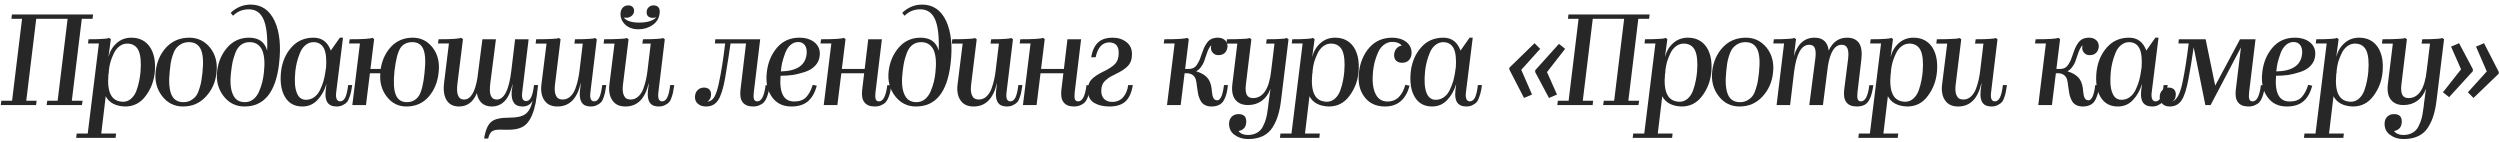
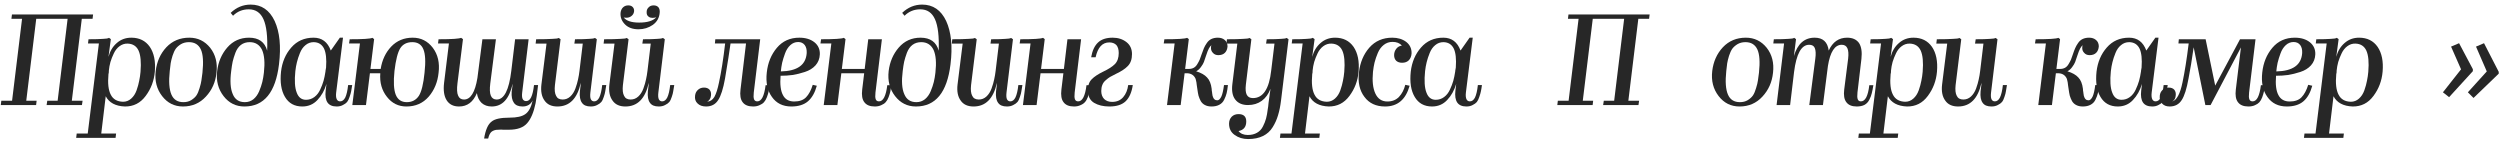
<svg xmlns="http://www.w3.org/2000/svg" width="476" height="27" viewBox="0 0 476 27" fill="none">
  <path d="M6.975 19.175L6.875 20H0.15L0.25 19.175H2.3L4.2 3.575H2.175L2.275 2.75H17.725L17.625 3.575H15.575L13.675 19.175H15.725L15.6 20H8.875L9 19.175H10.975L12.875 3.575H6.9L5 19.175H6.975Z" fill="#272727" />
  <path d="M20.654 14.1C20.487 15.867 20.637 17.183 21.104 18.05C21.537 18.9 22.312 19.342 23.429 19.375C24.012 19.375 24.529 19.175 24.979 18.775C25.429 18.375 25.771 17.85 26.004 17.2C26.237 16.533 26.404 15.925 26.504 15.375C26.621 14.825 26.704 14.258 26.754 13.675C26.904 11.858 26.779 10.508 26.379 9.625C25.979 8.775 25.287 8.333 24.304 8.3C23.737 8.283 23.221 8.45 22.754 8.8C22.304 9.133 21.946 9.583 21.679 10.15C21.412 10.7 21.196 11.25 21.029 11.8C20.879 12.35 20.779 12.892 20.729 13.425C20.729 13.775 20.704 14 20.654 14.1ZM22.104 25.425L22.004 26.25H14.504L14.604 25.425H16.704L18.829 8.275H16.754L16.854 7.475C18.071 7.475 18.987 7.45 19.604 7.4C20.204 7.383 20.587 7.317 20.754 7.2L21.104 7.45L20.654 10.825C20.937 9.742 21.462 8.867 22.229 8.2C22.996 7.517 23.921 7.175 25.004 7.175C26.537 7.175 27.712 7.758 28.529 8.925C29.329 10.108 29.646 11.683 29.479 13.65C29.329 15.383 28.746 16.925 27.729 18.275C26.729 19.625 25.412 20.292 23.779 20.275C21.996 20.208 20.779 19.558 20.129 18.325L19.279 25.425H22.104Z" fill="#272727" />
  <path d="M41.221 13.85C41.038 15.633 40.363 17.15 39.196 18.4C38.046 19.65 36.596 20.275 34.846 20.275C33.213 20.275 31.888 19.617 30.871 18.3C29.838 16.967 29.429 15.375 29.646 13.525C29.863 11.725 30.538 10.217 31.671 9C32.821 7.783 34.279 7.175 36.046 7.175C37.663 7.175 38.988 7.817 40.021 9.1C41.038 10.4 41.438 11.983 41.221 13.85ZM32.321 13.525C32.104 15.542 32.213 17.042 32.646 18.025C33.063 18.975 33.821 19.45 34.921 19.45C35.488 19.45 35.979 19.325 36.396 19.075C36.829 18.808 37.163 18.508 37.396 18.175C37.629 17.825 37.829 17.358 37.996 16.775C38.179 16.192 38.296 15.708 38.346 15.325C38.413 14.942 38.479 14.45 38.546 13.85C38.763 11.817 38.663 10.342 38.246 9.425C37.813 8.492 37.054 8.025 35.971 8.025C35.404 8.025 34.904 8.15 34.471 8.4C34.054 8.65 33.721 8.942 33.471 9.275C33.238 9.608 33.029 10.058 32.846 10.625C32.679 11.175 32.563 11.65 32.496 12.05C32.446 12.433 32.388 12.925 32.321 13.525Z" fill="#272727" />
  <path d="M53.12 12.25C52.47 17.6 50.278 20.275 46.545 20.275C44.911 20.275 43.586 19.617 42.57 18.3C41.536 16.967 41.128 15.375 41.345 13.525C41.561 11.775 42.203 10.283 43.27 9.05C44.353 7.8 45.736 7.175 47.42 7.175C49.27 7.175 50.42 8 50.87 9.65C50.97 6.933 50.736 4.942 50.17 3.675C49.603 2.408 48.67 1.775 47.37 1.775C46.186 1.775 45.186 2.183 44.37 3L43.92 2.45C45.02 1.4 46.286 0.875 47.72 0.875C49.786 0.875 51.311 1.917 52.295 4C53.261 6.1 53.536 8.85 53.12 12.25ZM44.02 13.525C43.77 15.442 43.87 16.908 44.32 17.925C44.736 18.942 45.503 19.45 46.62 19.45C47.236 19.45 47.778 19.267 48.245 18.9C48.711 18.517 49.078 18.008 49.345 17.375C49.611 16.742 49.811 16.15 49.945 15.6C50.078 15.033 50.178 14.45 50.245 13.85C50.461 11.967 50.345 10.517 49.895 9.5C49.411 8.517 48.628 8.025 47.545 8.025C46.895 8.025 46.336 8.2 45.87 8.55C45.42 8.9 45.07 9.4 44.82 10.05C44.586 10.683 44.411 11.25 44.295 11.75C44.195 12.233 44.103 12.825 44.02 13.525Z" fill="#272727" />
  <path d="M57.558 20.275C56.075 20.275 54.974 19.667 54.258 18.45C53.541 17.25 53.291 15.642 53.508 13.625C53.724 11.808 54.374 10.283 55.458 9.05C56.541 7.8 57.958 7.175 59.708 7.175C61.291 7.175 62.383 7.992 62.983 9.625L64.708 7.175H65.308L64.008 17.6C63.941 18.15 63.974 18.575 64.108 18.875C64.241 19.158 64.458 19.3 64.758 19.3C65.158 19.3 65.483 19.058 65.733 18.575C65.983 18.058 66.166 17.267 66.283 16.2H67.058C66.991 16.717 66.924 17.117 66.858 17.4C66.808 17.667 66.708 18.017 66.558 18.45C66.424 18.867 66.266 19.192 66.083 19.425C65.9 19.642 65.633 19.833 65.283 20C64.95 20.183 64.558 20.275 64.108 20.275C63.291 20.275 62.708 20.025 62.358 19.525C62.008 19.008 61.891 18.25 62.008 17.25L62.158 15.975C61.791 17.208 61.216 18.233 60.433 19.05C59.666 19.867 58.708 20.275 57.558 20.275ZM56.233 13.55C56.05 15.35 56.133 16.7 56.483 17.6C56.816 18.533 57.408 19 58.258 19C58.858 19 59.391 18.825 59.858 18.475C60.325 18.125 60.691 17.658 60.958 17.075C61.241 16.475 61.458 15.908 61.608 15.375C61.758 14.825 61.874 14.258 61.958 13.675C61.958 13.608 61.966 13.55 61.983 13.5C61.983 13.483 61.983 13.458 61.983 13.425C61.999 13.392 62.008 13.35 62.008 13.3C62.025 13.25 62.033 13.2 62.033 13.15L62.083 12.875C62.2 11.225 62.066 10.008 61.683 9.225C61.283 8.442 60.633 8.042 59.733 8.025C59.133 8.025 58.608 8.217 58.158 8.6C57.708 8.967 57.358 9.467 57.108 10.1C56.858 10.717 56.666 11.3 56.533 11.85C56.4 12.383 56.3 12.95 56.233 13.55Z" fill="#272727" />
  <path d="M83.507 13.85C83.323 15.65 82.69 17.175 81.607 18.425C80.523 19.658 79.115 20.275 77.382 20.275C75.865 20.275 74.632 19.667 73.682 18.45C72.698 17.217 72.273 15.717 72.407 13.95H70.432L69.682 20H67.082L68.532 8.275H66.457L66.582 7.475C69.099 7.475 70.54 7.383 70.907 7.2L71.232 7.45L70.532 13.125H72.482C72.749 11.425 73.415 10.008 74.482 8.875C75.565 7.742 76.932 7.175 78.582 7.175C80.148 7.175 81.424 7.817 82.407 9.1C83.374 10.383 83.74 11.967 83.507 13.85ZM75.107 13.525C74.89 15.592 74.974 17.1 75.357 18.05C75.74 18.983 76.44 19.45 77.457 19.45C78.44 19.45 79.198 19.058 79.732 18.275C80.249 17.492 80.615 16.017 80.832 13.85C81.065 11.767 80.99 10.275 80.607 9.375C80.24 8.475 79.54 8.025 78.507 8.025C77.49 8.025 76.732 8.4 76.232 9.15C75.732 9.933 75.357 11.392 75.107 13.525Z" fill="#272727" />
  <path d="M92.95 26.375H92.175C92.442 24.725 92.916 23.65 93.6 23.15C94.183 22.65 95.325 22.4 97.025 22.4C98.408 22.4 99.408 22.175 100.025 21.725C100.658 21.292 101.125 20.425 101.425 19.125C101.025 19.892 100.383 20.275 99.5 20.275C98.716 20.275 98.166 20.042 97.85 19.575C97.5 19.092 97.358 18.375 97.425 17.425L97.45 17.275C97.45 17.192 97.475 17 97.525 16.7C97.558 16.4 97.583 16.2 97.6 16.1V15.975C96.966 18.842 95.641 20.275 93.625 20.275C92.841 20.275 92.2 20.05 91.7 19.6C91.216 19.133 90.916 18.508 90.8 17.725C90.1 19.425 88.966 20.275 87.4 20.275C86.333 20.275 85.55 19.883 85.05 19.1C84.55 18.317 84.383 17.217 84.55 15.8L85.475 8.275H83.4L83.5 7.475C84.783 7.475 85.783 7.45 86.5 7.4C87.2 7.35 87.633 7.283 87.8 7.2L88.15 7.45L87.1 15.875C86.966 16.958 87.008 17.733 87.225 18.2C87.425 18.7 87.8 18.95 88.35 18.95C89.6 18.95 90.45 17.583 90.9 14.85L91.85 7.475H94.425L93.35 15.875C93.216 16.942 93.25 17.717 93.45 18.2C93.65 18.7 94.025 18.95 94.575 18.95C95.992 18.95 96.916 17.133 97.35 13.5L98.075 7.475H100.65L99.425 17.6C99.358 18.15 99.383 18.558 99.5 18.825C99.633 19.108 99.858 19.25 100.175 19.25C100.575 19.25 100.891 19.008 101.125 18.525C101.375 18.008 101.558 17.233 101.675 16.2H102.45C102.283 17.733 102.125 18.883 101.975 19.65C101.625 21.367 101.091 22.633 100.375 23.45C99.658 24.283 98.5 24.7 96.9 24.7H95.775C95.692 24.683 95.575 24.675 95.425 24.675C95.075 24.675 94.75 24.692 94.45 24.725C94 24.808 93.666 24.975 93.45 25.225C93.233 25.492 93.067 25.875 92.95 26.375Z" fill="#272727" />
  <path d="M110.584 15.775C109.917 18.775 108.434 20.275 106.134 20.275C105.017 20.275 104.2 19.9 103.684 19.15C103.134 18.4 102.934 17.383 103.084 16.1L104.059 8.3H101.984L102.084 7.475C103.434 7.475 104.459 7.45 105.159 7.4C105.825 7.383 106.234 7.325 106.384 7.225L106.734 7.475L105.659 16.2C105.559 17.117 105.634 17.8 105.884 18.25C106.1 18.717 106.517 18.95 107.134 18.95C107.684 18.95 108.167 18.758 108.584 18.375C109 17.992 109.325 17.483 109.559 16.85C109.792 16.2 109.959 15.625 110.059 15.125C110.175 14.608 110.267 14.067 110.334 13.5L110.959 8.3H109.359L109.484 7.475C110.7 7.475 111.6 7.45 112.184 7.4C112.734 7.383 113.1 7.325 113.284 7.225L113.634 7.475L112.409 17.6C112.342 18.167 112.367 18.592 112.484 18.875C112.617 19.158 112.834 19.3 113.134 19.3C113.534 19.3 113.859 19.05 114.109 18.55C114.359 18.033 114.542 17.25 114.659 16.2H115.434C115.35 16.733 115.284 17.133 115.234 17.4C115.2 17.667 115.109 18.017 114.959 18.45C114.825 18.883 114.667 19.208 114.484 19.425C114.3 19.642 114.034 19.833 113.684 20C113.35 20.183 112.95 20.275 112.484 20.275C111.684 20.275 111.125 20.042 110.809 19.575C110.459 19.108 110.325 18.383 110.409 17.4C110.492 16.833 110.542 16.425 110.559 16.175C110.575 15.908 110.584 15.775 110.584 15.775Z" fill="#272727" />
  <path d="M125.603 2.45C125.52 3.417 125.078 4.183 124.278 4.75C123.478 5.3 122.578 5.575 121.578 5.575C120.478 5.575 119.62 5.267 119.003 4.65C118.37 4.017 118.086 3.283 118.153 2.45C118.203 2.017 118.353 1.675 118.603 1.425C118.87 1.158 119.211 1.025 119.628 1.025C119.995 1.025 120.278 1.133 120.478 1.35C120.678 1.567 120.761 1.842 120.728 2.175C120.678 2.542 120.511 2.833 120.228 3.05C119.961 3.267 119.645 3.375 119.278 3.375C119.045 3.375 118.87 3.358 118.753 3.325C119.253 3.975 120.236 4.3 121.703 4.3C123.253 4.3 124.336 3.967 124.953 3.3C124.703 3.367 124.461 3.4 124.228 3.4C123.945 3.4 123.711 3.333 123.528 3.2C123.211 3 123.078 2.658 123.128 2.175C123.145 1.858 123.286 1.583 123.553 1.35C123.77 1.133 124.07 1.025 124.453 1.025C124.853 1.025 125.161 1.15 125.378 1.4C125.578 1.667 125.653 2.017 125.603 2.45ZM123.528 15.775C122.861 18.775 121.378 20.275 119.078 20.275C117.961 20.275 117.145 19.9 116.628 19.15C116.078 18.4 115.878 17.383 116.028 16.1L117.003 8.3H114.928L115.028 7.475C116.378 7.475 117.403 7.45 118.103 7.4C118.77 7.383 119.178 7.325 119.328 7.225L119.678 7.475L118.603 16.2C118.503 17.117 118.578 17.8 118.828 18.25C119.045 18.717 119.461 18.95 120.078 18.95C120.628 18.95 121.111 18.758 121.528 18.375C121.945 17.992 122.27 17.483 122.503 16.85C122.736 16.2 122.903 15.625 123.003 15.125C123.12 14.608 123.211 14.067 123.278 13.5L123.903 8.3H122.303L122.428 7.475C123.645 7.475 124.545 7.45 125.128 7.4C125.678 7.383 126.045 7.325 126.228 7.225L126.578 7.475L125.353 17.6C125.286 18.167 125.311 18.592 125.428 18.875C125.561 19.158 125.778 19.3 126.078 19.3C126.478 19.3 126.803 19.05 127.053 18.55C127.303 18.033 127.486 17.25 127.603 16.2H128.378C128.295 16.733 128.228 17.133 128.178 17.4C128.145 17.667 128.053 18.017 127.903 18.45C127.77 18.883 127.611 19.208 127.428 19.425C127.245 19.642 126.978 19.833 126.628 20C126.295 20.183 125.895 20.275 125.428 20.275C124.628 20.275 124.07 20.042 123.753 19.575C123.403 19.108 123.27 18.383 123.353 17.4C123.436 16.833 123.486 16.425 123.503 16.175C123.52 15.908 123.528 15.775 123.528 15.775Z" fill="#272727" />
  <path d="M138.043 14.975C137.693 16.908 137.259 18.267 136.743 19.05C136.226 19.867 135.459 20.275 134.443 20.275C133.743 20.275 133.201 20.083 132.818 19.7C132.418 19.333 132.259 18.833 132.343 18.2C132.393 17.75 132.576 17.383 132.893 17.1C133.209 16.817 133.593 16.675 134.043 16.675C134.509 16.675 134.868 16.817 135.118 17.1C135.351 17.417 135.434 17.792 135.368 18.225C135.334 18.508 135.259 18.733 135.143 18.9C135.009 19.117 134.843 19.267 134.643 19.35C135.209 19.333 135.668 19.033 136.018 18.45C136.351 17.85 136.643 16.942 136.893 15.725C137.326 13.742 137.718 11.258 138.068 8.275H136.118L136.193 7.475H144.743L143.518 17.625C143.451 18.208 143.468 18.633 143.568 18.9C143.668 19.167 143.876 19.3 144.193 19.3C144.993 19.3 145.518 18.275 145.768 16.225H146.543C146.476 16.725 146.409 17.133 146.343 17.45C146.276 17.75 146.168 18.1 146.018 18.5C145.868 18.9 145.684 19.217 145.468 19.45C145.268 19.683 144.984 19.875 144.618 20.025C144.268 20.192 143.859 20.275 143.393 20.275C142.459 20.275 141.793 20 141.393 19.45C140.993 18.933 140.859 18.133 140.993 17.05L142.043 8.275H139.093C138.893 9.775 138.543 12.008 138.043 14.975Z" fill="#272727" />
  <path d="M150.671 20.275C149.055 20.275 147.821 19.667 146.971 18.45C146.105 17.25 145.78 15.7 145.996 13.8C146.196 11.95 146.838 10.383 147.921 9.1C149.005 7.817 150.43 7.175 152.196 7.175C153.38 7.175 154.338 7.467 155.071 8.05C155.788 8.633 156.13 9.4 156.096 10.35C156.063 11.167 155.788 11.867 155.271 12.45C154.755 13.017 154.08 13.433 153.246 13.7C152.43 13.967 151.655 14.158 150.921 14.275C150.188 14.375 149.421 14.425 148.621 14.425C148.488 16.075 148.638 17.3 149.071 18.1C149.488 18.917 150.205 19.325 151.221 19.325C152.205 19.325 152.955 19.058 153.471 18.525C154.005 17.975 154.43 17.183 154.746 16.15L155.521 16.325C155.155 17.658 154.588 18.65 153.821 19.3C153.055 19.95 152.005 20.275 150.671 20.275ZM151.971 8C151.405 8 150.905 8.2 150.471 8.6C150.038 9 149.705 9.525 149.471 10.175C149.238 10.808 149.055 11.4 148.921 11.95C148.805 12.5 148.721 13.05 148.671 13.6C151.805 13.533 153.446 12.367 153.596 10.1C153.63 9.467 153.505 8.958 153.221 8.575C152.921 8.192 152.505 8 151.971 8Z" fill="#272727" />
  <path d="M166.563 20.275C165.629 20.275 164.963 20 164.563 19.45C164.163 18.933 164.029 18.133 164.163 17.05L164.538 13.95H160.188L159.438 20H156.838L158.288 8.275H156.213L156.338 7.475C158.854 7.475 160.296 7.383 160.663 7.2L160.988 7.45L160.288 13.125H164.638L165.313 7.475H167.913L166.688 17.625C166.621 18.208 166.638 18.633 166.738 18.9C166.838 19.167 167.046 19.3 167.363 19.3C168.163 19.3 168.688 18.275 168.938 16.225H169.713C169.646 16.725 169.579 17.133 169.513 17.45C169.446 17.75 169.338 18.1 169.188 18.5C169.038 18.9 168.854 19.217 168.638 19.45C168.438 19.683 168.154 19.875 167.788 20.025C167.438 20.192 167.029 20.275 166.563 20.275Z" fill="#272727" />
  <path d="M180.976 12.25C180.326 17.6 178.135 20.275 174.401 20.275C172.768 20.275 171.443 19.617 170.426 18.3C169.393 16.967 168.985 15.375 169.201 13.525C169.418 11.775 170.06 10.283 171.126 9.05C172.21 7.8 173.593 7.175 175.276 7.175C177.126 7.175 178.276 8 178.726 9.65C178.826 6.933 178.593 4.942 178.026 3.675C177.46 2.408 176.526 1.775 175.226 1.775C174.043 1.775 173.043 2.183 172.226 3L171.776 2.45C172.876 1.4 174.143 0.875 175.576 0.875C177.643 0.875 179.168 1.917 180.151 4C181.118 6.1 181.393 8.85 180.976 12.25ZM171.876 13.525C171.626 15.442 171.726 16.908 172.176 17.925C172.593 18.942 173.359 19.45 174.476 19.45C175.093 19.45 175.634 19.267 176.101 18.9C176.568 18.517 176.935 18.008 177.201 17.375C177.468 16.742 177.668 16.15 177.801 15.6C177.935 15.033 178.034 14.45 178.101 13.85C178.318 11.967 178.201 10.517 177.751 9.5C177.268 8.517 176.485 8.025 175.401 8.025C174.751 8.025 174.193 8.2 173.726 8.55C173.276 8.9 172.926 9.4 172.676 10.05C172.443 10.683 172.268 11.25 172.151 11.75C172.051 12.233 171.96 12.825 171.876 13.525Z" fill="#272727" />
  <path d="M189.817 15.775C189.151 18.775 187.667 20.275 185.367 20.275C184.251 20.275 183.434 19.9 182.917 19.15C182.367 18.4 182.167 17.383 182.317 16.1L183.292 8.3H181.217L181.317 7.475C182.667 7.475 183.692 7.45 184.392 7.4C185.059 7.383 185.467 7.325 185.617 7.225L185.967 7.475L184.892 16.2C184.792 17.117 184.867 17.8 185.117 18.25C185.334 18.717 185.751 18.95 186.367 18.95C186.917 18.95 187.401 18.758 187.817 18.375C188.234 17.992 188.559 17.483 188.792 16.85C189.026 16.2 189.192 15.625 189.292 15.125C189.409 14.608 189.501 14.067 189.567 13.5L190.192 8.3H188.592L188.717 7.475C189.934 7.475 190.834 7.45 191.417 7.4C191.967 7.383 192.334 7.325 192.517 7.225L192.867 7.475L191.642 17.6C191.576 18.167 191.601 18.592 191.717 18.875C191.851 19.158 192.067 19.3 192.367 19.3C192.767 19.3 193.092 19.05 193.342 18.55C193.592 18.033 193.776 17.25 193.892 16.2H194.667C194.584 16.733 194.517 17.133 194.467 17.4C194.434 17.667 194.342 18.017 194.192 18.45C194.059 18.883 193.901 19.208 193.717 19.425C193.534 19.642 193.267 19.833 192.917 20C192.584 20.183 192.184 20.275 191.717 20.275C190.917 20.275 190.359 20.042 190.042 19.575C189.692 19.108 189.559 18.383 189.642 17.4C189.726 16.833 189.776 16.425 189.792 16.175C189.809 15.908 189.817 15.775 189.817 15.775Z" fill="#272727" />
  <path d="M204.492 20.275C203.559 20.275 202.892 20 202.492 19.45C202.092 18.933 201.959 18.133 202.092 17.05L202.467 13.95H198.117L197.367 20H194.767L196.217 8.275H194.142L194.267 7.475C196.784 7.475 198.226 7.383 198.592 7.2L198.917 7.45L198.217 13.125H202.567L203.242 7.475H205.842L204.617 17.625C204.551 18.208 204.567 18.633 204.667 18.9C204.767 19.167 204.976 19.3 205.292 19.3C206.092 19.3 206.617 18.275 206.867 16.225H207.642C207.576 16.725 207.509 17.133 207.442 17.45C207.376 17.75 207.267 18.1 207.117 18.5C206.967 18.9 206.784 19.217 206.567 19.45C206.367 19.683 206.084 19.875 205.717 20.025C205.367 20.192 204.959 20.275 204.492 20.275Z" fill="#272727" />
  <path d="M211.231 20.275C210.064 20.275 209.089 20.042 208.306 19.575C207.523 19.092 207.131 18.3 207.131 17.2C207.131 16.283 207.373 15.583 207.856 15.1C208.339 14.6 209.081 14.108 210.081 13.625C211.064 13.158 211.798 12.683 212.281 12.2C212.764 11.7 213.006 11 213.006 10.1C213.006 9.433 212.856 8.925 212.556 8.575C212.223 8.242 211.773 8.075 211.206 8.075C209.889 8.075 209.023 9.017 208.606 10.9H207.756C207.973 9.65 208.406 8.717 209.056 8.1C209.706 7.483 210.639 7.175 211.856 7.175C212.873 7.175 213.739 7.45 214.456 8C215.173 8.55 215.531 9.317 215.531 10.3C215.531 11.267 215.273 12.017 214.756 12.55C214.256 13.083 213.489 13.592 212.456 14.075C211.989 14.308 211.623 14.5 211.356 14.65C211.106 14.8 210.831 15.008 210.531 15.275C210.231 15.525 210.014 15.825 209.881 16.175C209.748 16.508 209.681 16.892 209.681 17.325C209.681 17.958 209.864 18.467 210.231 18.85C210.614 19.217 211.123 19.4 211.756 19.4C212.639 19.4 213.339 19.1 213.856 18.5C214.373 17.9 214.689 17.133 214.806 16.2H215.681C215.481 17.567 215.031 18.592 214.331 19.275C213.631 19.942 212.598 20.275 211.231 20.275Z" fill="#272727" />
  <path d="M230.674 20.275C230.191 20.275 229.774 20.183 229.424 20C229.091 19.833 228.824 19.583 228.624 19.25C228.441 18.9 228.299 18.558 228.199 18.225C228.116 17.875 228.041 17.45 227.974 16.95C227.957 16.783 227.924 16.558 227.874 16.275C227.841 15.992 227.816 15.792 227.799 15.675L227.649 15.025C227.366 14.358 226.849 14 226.099 13.95H225.549L224.799 20H222.199L223.649 8.275H221.574L221.699 7.475C224.216 7.475 225.657 7.383 226.024 7.2L226.349 7.45L225.649 13.125H226.349C226.716 13.125 227.032 13.05 227.299 12.9C227.566 12.75 227.791 12.517 227.974 12.2C228.174 11.867 228.324 11.583 228.424 11.35C228.524 11.117 228.641 10.792 228.774 10.375C228.941 9.875 229.091 9.475 229.224 9.175C229.357 8.858 229.541 8.533 229.774 8.2C230.007 7.85 230.299 7.592 230.649 7.425C230.999 7.258 231.407 7.175 231.874 7.175C232.407 7.175 232.841 7.317 233.174 7.6C233.524 7.883 233.707 8.283 233.724 8.8C233.691 9.333 233.524 9.75 233.224 10.05C232.924 10.35 232.507 10.5 231.974 10.5C231.541 10.5 231.199 10.358 230.949 10.075C230.666 9.792 230.541 9.442 230.574 9.025C230.574 8.875 230.599 8.733 230.649 8.6C230.482 8.75 230.324 8.958 230.174 9.225C230.024 9.492 229.841 9.958 229.624 10.625C229.474 11.108 229.341 11.5 229.224 11.8C229.107 12.1 228.916 12.425 228.649 12.775C228.399 13.125 228.099 13.392 227.749 13.575C228.682 13.858 229.374 14.25 229.824 14.75C230.291 15.233 230.582 15.95 230.699 16.9C230.699 17.017 230.707 17.133 230.724 17.25C230.741 17.35 230.757 17.45 230.774 17.55C230.791 17.65 230.799 17.725 230.799 17.775C230.832 18.025 230.857 18.183 230.874 18.25C230.957 18.55 231.074 18.767 231.224 18.9C231.357 19.033 231.541 19.1 231.774 19.1C232.057 19.1 232.316 18.858 232.549 18.375C232.749 17.942 232.916 17.217 233.049 16.2H233.799C233.732 16.817 233.649 17.333 233.549 17.75C233.449 18.15 233.291 18.567 233.074 19C232.874 19.417 232.566 19.733 232.149 19.95C231.749 20.167 231.257 20.275 230.674 20.275Z" fill="#272727" />
  <path d="M237.637 26.475C236.654 26.475 235.804 26.217 235.087 25.7C234.37 25.2 234.012 24.483 234.012 23.55C234.012 23.017 234.179 22.575 234.512 22.225C234.845 21.892 235.279 21.725 235.812 21.725C236.795 21.725 237.287 22.192 237.287 23.125C237.287 24.158 236.795 24.767 235.812 24.95C236.195 25.45 236.787 25.7 237.587 25.7C238.27 25.7 238.854 25.558 239.337 25.275C239.82 25.008 240.195 24.608 240.462 24.075C240.729 23.558 240.929 23.05 241.062 22.55C241.195 22.05 241.304 21.45 241.387 20.75C241.387 20.733 241.412 20.575 241.462 20.275C241.479 19.958 241.554 19.358 241.687 18.475C241.72 18.225 241.754 17.958 241.787 17.675C241.837 17.392 241.862 17.242 241.862 17.225C241.879 17.108 241.887 17.008 241.887 16.925C241.52 17.908 240.97 18.667 240.237 19.2C239.504 19.733 238.629 20 237.612 20C236.529 20 235.72 19.65 235.187 18.95C234.67 18.283 234.487 17.317 234.637 16.05L235.587 8.3H233.512L233.612 7.475C234.962 7.475 235.987 7.45 236.687 7.4C237.354 7.383 237.762 7.325 237.912 7.225L238.262 7.475L237.212 16.125C237.112 16.992 237.17 17.633 237.387 18.05C237.604 18.467 237.995 18.675 238.562 18.675C240.495 18.675 241.654 16.925 242.037 13.425L242.662 8.3H241.062L241.187 7.475C242.42 7.475 243.32 7.45 243.887 7.4C244.437 7.383 244.804 7.325 244.987 7.225L245.337 7.475L243.912 19.1C243.779 20.2 243.587 21.15 243.337 21.95C243.104 22.75 242.762 23.508 242.312 24.225C241.862 24.958 241.245 25.517 240.462 25.9C239.679 26.283 238.737 26.475 237.637 26.475Z" fill="#272727" />
  <path d="M249.848 14.1C249.682 15.867 249.832 17.183 250.298 18.05C250.732 18.9 251.507 19.342 252.623 19.375C253.207 19.375 253.723 19.175 254.173 18.775C254.623 18.375 254.965 17.85 255.198 17.2C255.432 16.533 255.598 15.925 255.698 15.375C255.815 14.825 255.898 14.258 255.948 13.675C256.098 11.858 255.973 10.508 255.573 9.625C255.173 8.775 254.482 8.333 253.498 8.3C252.932 8.283 252.415 8.45 251.948 8.8C251.498 9.133 251.14 9.583 250.873 10.15C250.607 10.7 250.39 11.25 250.223 11.8C250.073 12.35 249.973 12.892 249.923 13.425C249.923 13.775 249.898 14 249.848 14.1ZM251.298 25.425L251.198 26.25H243.698L243.798 25.425H245.898L248.023 8.275H245.948L246.048 7.475C247.265 7.475 248.182 7.45 248.798 7.4C249.398 7.383 249.782 7.317 249.948 7.2L250.298 7.45L249.848 10.825C250.132 9.742 250.657 8.867 251.423 8.2C252.19 7.517 253.115 7.175 254.198 7.175C255.732 7.175 256.907 7.758 257.723 8.925C258.523 10.108 258.84 11.683 258.673 13.65C258.523 15.383 257.94 16.925 256.923 18.275C255.923 19.625 254.607 20.292 252.973 20.275C251.19 20.208 249.973 19.558 249.323 18.325L248.473 25.425H251.298Z" fill="#272727" />
  <path d="M263.715 20.275C261.999 20.275 260.69 19.667 259.79 18.45C258.874 17.25 258.524 15.7 258.74 13.8C258.957 11.917 259.615 10.342 260.715 9.075C261.832 7.808 263.29 7.175 265.09 7.175C266.14 7.175 267.024 7.442 267.74 7.975C268.44 8.525 268.782 9.25 268.765 10.15C268.732 10.7 268.557 11.142 268.24 11.475C267.924 11.792 267.499 11.95 266.965 11.95C266.499 11.95 266.124 11.825 265.84 11.575C265.574 11.308 265.44 10.95 265.44 10.5C265.44 10.05 265.574 9.65 265.84 9.3C266.107 8.95 266.465 8.742 266.915 8.675C266.499 8.208 265.907 7.975 265.14 7.975C264.507 7.975 263.949 8.167 263.465 8.55C262.982 8.933 262.607 9.442 262.34 10.075C262.074 10.708 261.865 11.317 261.715 11.9C261.582 12.467 261.482 13.058 261.415 13.675C261.249 15.425 261.399 16.8 261.865 17.8C262.332 18.817 263.099 19.325 264.165 19.325C265.065 19.325 265.799 19.033 266.365 18.45C266.932 17.85 267.332 17.083 267.565 16.15L268.39 16.325C267.657 18.958 266.099 20.275 263.715 20.275Z" fill="#272727" />
  <path d="M272.66 20.275C271.177 20.275 270.077 19.667 269.36 18.45C268.644 17.25 268.394 15.642 268.61 13.625C268.827 11.808 269.477 10.283 270.56 9.05C271.644 7.8 273.06 7.175 274.81 7.175C276.394 7.175 277.485 7.992 278.085 9.625L279.81 7.175H280.41L279.11 17.6C279.044 18.15 279.077 18.575 279.21 18.875C279.344 19.158 279.56 19.3 279.86 19.3C280.26 19.3 280.585 19.058 280.835 18.575C281.085 18.058 281.269 17.267 281.385 16.2H282.16C282.094 16.717 282.027 17.117 281.96 17.4C281.91 17.667 281.81 18.017 281.66 18.45C281.527 18.867 281.369 19.192 281.185 19.425C281.002 19.642 280.735 19.833 280.385 20C280.052 20.183 279.66 20.275 279.21 20.275C278.394 20.275 277.81 20.025 277.46 19.525C277.11 19.008 276.994 18.25 277.11 17.25L277.26 15.975C276.894 17.208 276.319 18.233 275.535 19.05C274.769 19.867 273.81 20.275 272.66 20.275ZM271.335 13.55C271.152 15.35 271.235 16.7 271.585 17.6C271.919 18.533 272.51 19 273.36 19C273.96 19 274.494 18.825 274.96 18.475C275.427 18.125 275.794 17.658 276.06 17.075C276.344 16.475 276.56 15.908 276.71 15.375C276.86 14.825 276.977 14.258 277.06 13.675C277.06 13.608 277.069 13.55 277.085 13.5C277.085 13.483 277.085 13.458 277.085 13.425C277.102 13.392 277.11 13.35 277.11 13.3C277.127 13.25 277.135 13.2 277.135 13.15L277.185 12.875C277.302 11.225 277.169 10.008 276.785 9.225C276.385 8.442 275.735 8.042 274.835 8.025C274.235 8.025 273.71 8.217 273.26 8.6C272.81 8.967 272.46 9.467 272.21 10.1C271.96 10.717 271.769 11.3 271.635 11.85C271.502 12.383 271.402 12.95 271.335 13.55Z" fill="#272727" />
-   <path d="M290.174 18.65L287.374 13.225V12.9L292.174 8.225L293.249 9.3L289.649 13.3L291.699 18L290.174 18.65ZM294.924 18.65L292.299 13.725V13.375L296.824 8.35L297.999 9.3L294.549 13.725L296.449 18L294.924 18.65Z" fill="#272727" />
  <path d="M303.338 19.175L303.238 20H296.513L296.613 19.175H298.663L300.563 3.575H298.538L298.638 2.75H314.088L313.988 3.575H311.938L310.038 19.175H312.088L311.963 20H305.238L305.363 19.175H307.338L309.238 3.575H303.263L301.363 19.175H303.338Z" fill="#272727" />
-   <path d="M317.016 14.1C316.85 15.867 317 17.183 317.466 18.05C317.9 18.9 318.675 19.342 319.791 19.375C320.375 19.375 320.891 19.175 321.341 18.775C321.791 18.375 322.133 17.85 322.366 17.2C322.6 16.533 322.766 15.925 322.866 15.375C322.983 14.825 323.066 14.258 323.116 13.675C323.266 11.858 323.141 10.508 322.741 9.625C322.341 8.775 321.65 8.333 320.666 8.3C320.1 8.283 319.583 8.45 319.116 8.8C318.666 9.133 318.308 9.583 318.041 10.15C317.775 10.7 317.558 11.25 317.391 11.8C317.241 12.35 317.141 12.892 317.091 13.425C317.091 13.775 317.066 14 317.016 14.1ZM318.466 25.425L318.366 26.25H310.866L310.966 25.425H313.066L315.191 8.275H313.116L313.216 7.475C314.433 7.475 315.35 7.45 315.966 7.4C316.566 7.383 316.95 7.317 317.116 7.2L317.466 7.45L317.016 10.825C317.3 9.742 317.825 8.867 318.591 8.2C319.358 7.517 320.283 7.175 321.366 7.175C322.9 7.175 324.075 7.758 324.891 8.925C325.691 10.108 326.008 11.683 325.841 13.65C325.691 15.383 325.108 16.925 324.091 18.275C323.091 19.625 321.775 20.292 320.141 20.275C318.358 20.208 317.141 19.558 316.491 18.325L315.641 25.425H318.466Z" fill="#272727" />
  <path d="M337.583 13.85C337.4 15.633 336.725 17.15 335.558 18.4C334.408 19.65 332.958 20.275 331.208 20.275C329.575 20.275 328.25 19.617 327.233 18.3C326.2 16.967 325.792 15.375 326.008 13.525C326.225 11.725 326.9 10.217 328.033 9C329.183 7.783 330.642 7.175 332.408 7.175C334.025 7.175 335.35 7.817 336.383 9.1C337.4 10.4 337.8 11.983 337.583 13.85ZM328.683 13.525C328.467 15.542 328.575 17.042 329.008 18.025C329.425 18.975 330.183 19.45 331.283 19.45C331.85 19.45 332.342 19.325 332.758 19.075C333.192 18.808 333.525 18.508 333.758 18.175C333.992 17.825 334.192 17.358 334.358 16.775C334.542 16.192 334.658 15.708 334.708 15.325C334.775 14.942 334.842 14.45 334.908 13.85C335.125 11.817 335.025 10.342 334.608 9.425C334.175 8.492 333.417 8.025 332.333 8.025C331.767 8.025 331.267 8.15 330.833 8.4C330.417 8.65 330.083 8.942 329.833 9.275C329.6 9.608 329.392 10.058 329.208 10.625C329.042 11.175 328.925 11.65 328.858 12.05C328.808 12.433 328.75 12.925 328.683 13.525Z" fill="#272727" />
  <path d="M353.513 20.275C352.596 20.275 351.938 20 351.538 19.45C351.138 18.933 351.005 18.133 351.138 17.05L351.888 11.15C351.988 10.267 351.938 9.608 351.738 9.175C351.538 8.742 351.18 8.525 350.663 8.525C349.346 8.525 348.471 9.867 348.038 12.55L347.088 20H344.488L345.638 11.15C345.755 10.267 345.721 9.6 345.538 9.15C345.371 8.733 345.013 8.525 344.463 8.525C342.98 8.525 342.021 10.258 341.588 13.725L340.838 20H338.263L339.688 8.275H337.638L337.738 7.475C338.955 7.475 339.871 7.45 340.488 7.4C341.105 7.383 341.48 7.317 341.613 7.2L341.963 7.45L341.563 10.675C342.246 8.342 343.563 7.175 345.513 7.175C347.08 7.175 347.971 7.992 348.188 9.625C348.938 7.992 350.105 7.175 351.688 7.175C352.721 7.175 353.48 7.517 353.963 8.2C354.413 8.9 354.563 9.908 354.413 11.225L353.663 17.6C353.596 18.2 353.613 18.633 353.713 18.9C353.813 19.167 354.013 19.3 354.313 19.3C355.146 19.3 355.68 18.275 355.913 16.225H356.688C356.588 16.858 356.488 17.367 356.388 17.75C356.305 18.133 356.146 18.55 355.913 19C355.696 19.433 355.388 19.758 354.988 19.975C354.588 20.175 354.096 20.275 353.513 20.275Z" fill="#272727" />
  <path d="M359.975 14.1C359.809 15.867 359.959 17.183 360.425 18.05C360.859 18.9 361.634 19.342 362.75 19.375C363.334 19.375 363.85 19.175 364.3 18.775C364.75 18.375 365.092 17.85 365.325 17.2C365.559 16.533 365.725 15.925 365.825 15.375C365.942 14.825 366.025 14.258 366.075 13.675C366.225 11.858 366.1 10.508 365.7 9.625C365.3 8.775 364.609 8.333 363.625 8.3C363.059 8.283 362.542 8.45 362.075 8.8C361.625 9.133 361.267 9.583 361 10.15C360.734 10.7 360.517 11.25 360.35 11.8C360.2 12.35 360.1 12.892 360.05 13.425C360.05 13.775 360.025 14 359.975 14.1ZM361.425 25.425L361.325 26.25H353.825L353.925 25.425H356.025L358.15 8.275H356.075L356.175 7.475C357.392 7.475 358.309 7.45 358.925 7.4C359.525 7.383 359.909 7.317 360.075 7.2L360.425 7.45L359.975 10.825C360.259 9.742 360.784 8.867 361.55 8.2C362.317 7.517 363.242 7.175 364.325 7.175C365.859 7.175 367.034 7.758 367.85 8.925C368.65 10.108 368.967 11.683 368.8 13.65C368.65 15.383 368.067 16.925 367.05 18.275C366.05 19.625 364.734 20.292 363.1 20.275C361.317 20.208 360.1 19.558 359.45 18.325L358.6 25.425H361.425Z" fill="#272727" />
  <path d="M377.273 15.775C376.607 18.775 375.123 20.275 372.823 20.275C371.707 20.275 370.89 19.9 370.373 19.15C369.823 18.4 369.623 17.383 369.773 16.1L370.748 8.3H368.673L368.773 7.475C370.123 7.475 371.148 7.45 371.848 7.4C372.515 7.383 372.923 7.325 373.073 7.225L373.423 7.475L372.348 16.2C372.248 17.117 372.323 17.8 372.573 18.25C372.79 18.717 373.207 18.95 373.823 18.95C374.373 18.95 374.857 18.758 375.273 18.375C375.69 17.992 376.015 17.483 376.248 16.85C376.482 16.2 376.648 15.625 376.748 15.125C376.865 14.608 376.957 14.067 377.023 13.5L377.648 8.3H376.048L376.173 7.475C377.39 7.475 378.29 7.45 378.873 7.4C379.423 7.383 379.79 7.325 379.973 7.225L380.323 7.475L379.098 17.6C379.032 18.167 379.057 18.592 379.173 18.875C379.307 19.158 379.523 19.3 379.823 19.3C380.223 19.3 380.548 19.05 380.798 18.55C381.048 18.033 381.232 17.25 381.348 16.2H382.123C382.04 16.733 381.973 17.133 381.923 17.4C381.89 17.667 381.798 18.017 381.648 18.45C381.515 18.883 381.357 19.208 381.173 19.425C380.99 19.642 380.723 19.833 380.373 20C380.04 20.183 379.64 20.275 379.173 20.275C378.373 20.275 377.815 20.042 377.498 19.575C377.148 19.108 377.015 18.383 377.098 17.4C377.182 16.833 377.232 16.425 377.248 16.175C377.265 15.908 377.273 15.775 377.273 15.775Z" fill="#272727" />
  <path d="M396.563 20.275C396.079 20.275 395.663 20.183 395.313 20C394.979 19.833 394.713 19.583 394.513 19.25C394.329 18.9 394.188 18.558 394.088 18.225C394.004 17.875 393.929 17.45 393.863 16.95C393.846 16.783 393.813 16.558 393.763 16.275C393.729 15.992 393.704 15.792 393.688 15.675L393.538 15.025C393.254 14.358 392.738 14 391.988 13.95H391.438L390.688 20H388.088L389.538 8.275H387.463L387.588 7.475C390.104 7.475 391.546 7.383 391.913 7.2L392.238 7.45L391.538 13.125H392.238C392.604 13.125 392.921 13.05 393.188 12.9C393.454 12.75 393.679 12.517 393.863 12.2C394.063 11.867 394.213 11.583 394.313 11.35C394.413 11.117 394.529 10.792 394.663 10.375C394.829 9.875 394.979 9.475 395.113 9.175C395.246 8.858 395.429 8.533 395.663 8.2C395.896 7.85 396.188 7.592 396.538 7.425C396.888 7.258 397.296 7.175 397.763 7.175C398.296 7.175 398.729 7.317 399.063 7.6C399.413 7.883 399.596 8.283 399.613 8.8C399.579 9.333 399.413 9.75 399.113 10.05C398.813 10.35 398.396 10.5 397.863 10.5C397.429 10.5 397.088 10.358 396.838 10.075C396.554 9.792 396.429 9.442 396.463 9.025C396.463 8.875 396.488 8.733 396.538 8.6C396.371 8.75 396.213 8.958 396.063 9.225C395.913 9.492 395.729 9.958 395.513 10.625C395.363 11.108 395.229 11.5 395.113 11.8C394.996 12.1 394.804 12.425 394.538 12.775C394.288 13.125 393.988 13.392 393.638 13.575C394.571 13.858 395.263 14.25 395.713 14.75C396.179 15.233 396.471 15.95 396.588 16.9C396.588 17.017 396.596 17.133 396.613 17.25C396.629 17.35 396.646 17.45 396.663 17.55C396.679 17.65 396.688 17.725 396.688 17.775C396.721 18.025 396.746 18.183 396.763 18.25C396.846 18.55 396.963 18.767 397.113 18.9C397.246 19.033 397.429 19.1 397.663 19.1C397.946 19.1 398.204 18.858 398.438 18.375C398.638 17.942 398.804 17.217 398.938 16.2H399.688C399.621 16.817 399.538 17.333 399.438 17.75C399.338 18.15 399.179 18.567 398.963 19C398.763 19.417 398.454 19.733 398.038 19.95C397.638 20.167 397.146 20.275 396.563 20.275Z" fill="#272727" />
  <path d="M403.232 20.275C401.748 20.275 400.648 19.667 399.932 18.45C399.215 17.25 398.965 15.642 399.182 13.625C399.398 11.808 400.048 10.283 401.132 9.05C402.215 7.8 403.632 7.175 405.382 7.175C406.965 7.175 408.057 7.992 408.657 9.625L410.382 7.175H410.982L409.682 17.6C409.615 18.15 409.648 18.575 409.782 18.875C409.915 19.158 410.132 19.3 410.432 19.3C410.832 19.3 411.157 19.058 411.407 18.575C411.657 18.058 411.84 17.267 411.957 16.2H412.732C412.665 16.717 412.598 17.117 412.532 17.4C412.482 17.667 412.382 18.017 412.232 18.45C412.098 18.867 411.94 19.192 411.757 19.425C411.573 19.642 411.307 19.833 410.957 20C410.623 20.183 410.232 20.275 409.782 20.275C408.965 20.275 408.382 20.025 408.032 19.525C407.682 19.008 407.565 18.25 407.682 17.25L407.832 15.975C407.465 17.208 406.89 18.233 406.107 19.05C405.34 19.867 404.382 20.275 403.232 20.275ZM401.907 13.55C401.723 15.35 401.807 16.7 402.157 17.6C402.49 18.533 403.082 19 403.932 19C404.532 19 405.065 18.825 405.532 18.475C405.998 18.125 406.365 17.658 406.632 17.075C406.915 16.475 407.132 15.908 407.282 15.375C407.432 14.825 407.548 14.258 407.632 13.675C407.632 13.608 407.64 13.55 407.657 13.5C407.657 13.483 407.657 13.458 407.657 13.425C407.673 13.392 407.682 13.35 407.682 13.3C407.698 13.25 407.707 13.2 407.707 13.15L407.757 12.875C407.873 11.225 407.74 10.008 407.357 9.225C406.957 8.442 406.307 8.042 405.407 8.025C404.807 8.025 404.282 8.217 403.832 8.6C403.382 8.967 403.032 9.467 402.782 10.1C402.532 10.717 402.34 11.3 402.207 11.85C402.073 12.383 401.973 12.95 401.907 13.55Z" fill="#272727" />
  <path d="M416.7 14.925C416.35 16.892 415.916 18.267 415.4 19.05C414.883 19.867 414.116 20.275 413.1 20.275C412.466 20.275 411.983 20.083 411.65 19.7C411.3 19.317 411.158 18.817 411.225 18.2C411.275 17.75 411.458 17.383 411.775 17.1C412.091 16.817 412.475 16.675 412.925 16.675C413.391 16.675 413.75 16.817 414 17.1C414.233 17.417 414.316 17.792 414.25 18.225C414.233 18.475 414.166 18.7 414.05 18.9C413.916 19.1 413.758 19.242 413.575 19.325C414.441 19.092 415.1 17.875 415.55 15.675C415.966 13.725 416.358 11.258 416.725 8.275H414.775L414.85 7.475H419.95L421.775 16.3L426.5 7.475H429.45L428.225 17.625C428.158 18.208 428.175 18.633 428.275 18.9C428.375 19.167 428.583 19.3 428.9 19.3C429.7 19.3 430.225 18.275 430.475 16.225H431.25C431.183 16.742 431.116 17.15 431.05 17.45C430.983 17.75 430.875 18.108 430.725 18.525C430.575 18.925 430.391 19.242 430.175 19.475C429.975 19.692 429.7 19.875 429.35 20.025C429 20.192 428.583 20.275 428.1 20.275C427.166 20.275 426.5 20 426.1 19.45C425.7 18.933 425.566 18.133 425.7 17.05L426.675 9.025L420.9 20H419.9L417.675 9C417.341 11.367 417.016 13.342 416.7 14.925Z" fill="#272727" />
  <path d="M435.408 20.275C433.791 20.275 432.558 19.667 431.708 18.45C430.841 17.25 430.516 15.7 430.733 13.8C430.933 11.95 431.574 10.383 432.658 9.1C433.741 7.817 435.166 7.175 436.933 7.175C438.116 7.175 439.074 7.467 439.808 8.05C440.524 8.633 440.866 9.4 440.833 10.35C440.799 11.167 440.524 11.867 440.008 12.45C439.491 13.017 438.816 13.433 437.983 13.7C437.166 13.967 436.391 14.158 435.658 14.275C434.924 14.375 434.158 14.425 433.358 14.425C433.224 16.075 433.374 17.3 433.808 18.1C434.224 18.917 434.941 19.325 435.958 19.325C436.941 19.325 437.691 19.058 438.208 18.525C438.741 17.975 439.166 17.183 439.483 16.15L440.258 16.325C439.891 17.658 439.324 18.65 438.558 19.3C437.791 19.95 436.741 20.275 435.408 20.275ZM436.708 8C436.141 8 435.641 8.2 435.208 8.6C434.774 9 434.441 9.525 434.208 10.175C433.974 10.808 433.791 11.4 433.658 11.95C433.541 12.5 433.458 13.05 433.408 13.6C436.541 13.533 438.183 12.367 438.333 10.1C438.366 9.467 438.241 8.958 437.958 8.575C437.658 8.192 437.241 8 436.708 8Z" fill="#272727" />
  <path d="M444.824 14.1C444.657 15.867 444.807 17.183 445.274 18.05C445.707 18.9 446.482 19.342 447.599 19.375C448.182 19.375 448.699 19.175 449.149 18.775C449.599 18.375 449.941 17.85 450.174 17.2C450.407 16.533 450.574 15.925 450.674 15.375C450.791 14.825 450.874 14.258 450.924 13.675C451.074 11.858 450.949 10.508 450.549 9.625C450.149 8.775 449.457 8.333 448.474 8.3C447.907 8.283 447.391 8.45 446.924 8.8C446.474 9.133 446.116 9.583 445.849 10.15C445.582 10.7 445.366 11.25 445.199 11.8C445.049 12.35 444.949 12.892 444.899 13.425C444.899 13.775 444.874 14 444.824 14.1ZM446.274 25.425L446.174 26.25H438.674L438.774 25.425H440.874L442.999 8.275H440.924L441.024 7.475C442.241 7.475 443.157 7.45 443.774 7.4C444.374 7.383 444.757 7.317 444.924 7.2L445.274 7.45L444.824 10.825C445.107 9.742 445.632 8.867 446.399 8.2C447.166 7.517 448.091 7.175 449.174 7.175C450.707 7.175 451.882 7.758 452.699 8.925C453.499 10.108 453.816 11.683 453.649 13.65C453.499 15.383 452.916 16.925 451.899 18.275C450.899 19.625 449.582 20.292 447.949 20.275C446.166 20.208 444.949 19.558 444.299 18.325L443.449 25.425H446.274Z" fill="#272727" />
-   <path d="M457.647 26.475C456.664 26.475 455.814 26.217 455.097 25.7C454.38 25.2 454.022 24.483 454.022 23.55C454.022 23.017 454.189 22.575 454.522 22.225C454.855 21.892 455.289 21.725 455.822 21.725C456.805 21.725 457.297 22.192 457.297 23.125C457.297 24.158 456.805 24.767 455.822 24.95C456.205 25.45 456.797 25.7 457.597 25.7C458.28 25.7 458.864 25.558 459.347 25.275C459.83 25.008 460.205 24.608 460.472 24.075C460.739 23.558 460.939 23.05 461.072 22.55C461.205 22.05 461.314 21.45 461.397 20.75C461.397 20.733 461.422 20.575 461.472 20.275C461.489 19.958 461.564 19.358 461.697 18.475C461.73 18.225 461.764 17.958 461.797 17.675C461.847 17.392 461.872 17.242 461.872 17.225C461.889 17.108 461.897 17.008 461.897 16.925C461.53 17.908 460.98 18.667 460.247 19.2C459.514 19.733 458.639 20 457.622 20C456.539 20 455.73 19.65 455.197 18.95C454.68 18.283 454.497 17.317 454.647 16.05L455.597 8.3H453.522L453.622 7.475C454.972 7.475 455.997 7.45 456.697 7.4C457.364 7.383 457.772 7.325 457.922 7.225L458.272 7.475L457.222 16.125C457.122 16.992 457.18 17.633 457.397 18.05C457.614 18.467 458.005 18.675 458.572 18.675C460.505 18.675 461.664 16.925 462.047 13.425L462.672 8.3H461.072L461.197 7.475C462.43 7.475 463.33 7.45 463.897 7.4C464.447 7.383 464.814 7.325 464.997 7.225L465.347 7.475L463.922 19.1C463.789 20.2 463.597 21.15 463.347 21.95C463.114 22.75 462.772 23.508 462.322 24.225C461.872 24.958 461.255 25.517 460.472 25.9C459.689 26.283 458.747 26.475 457.647 26.475Z" fill="#272727" />
  <path d="M470.958 18.65L469.883 17.575L473.483 13.6L471.433 8.875L472.958 8.225L475.758 13.675V14.025L470.958 18.65ZM466.308 18.5L465.133 17.575L468.583 13.2L466.683 8.875L468.208 8.225L470.833 13.175V13.55L466.308 18.5Z" fill="#272727" />
</svg>